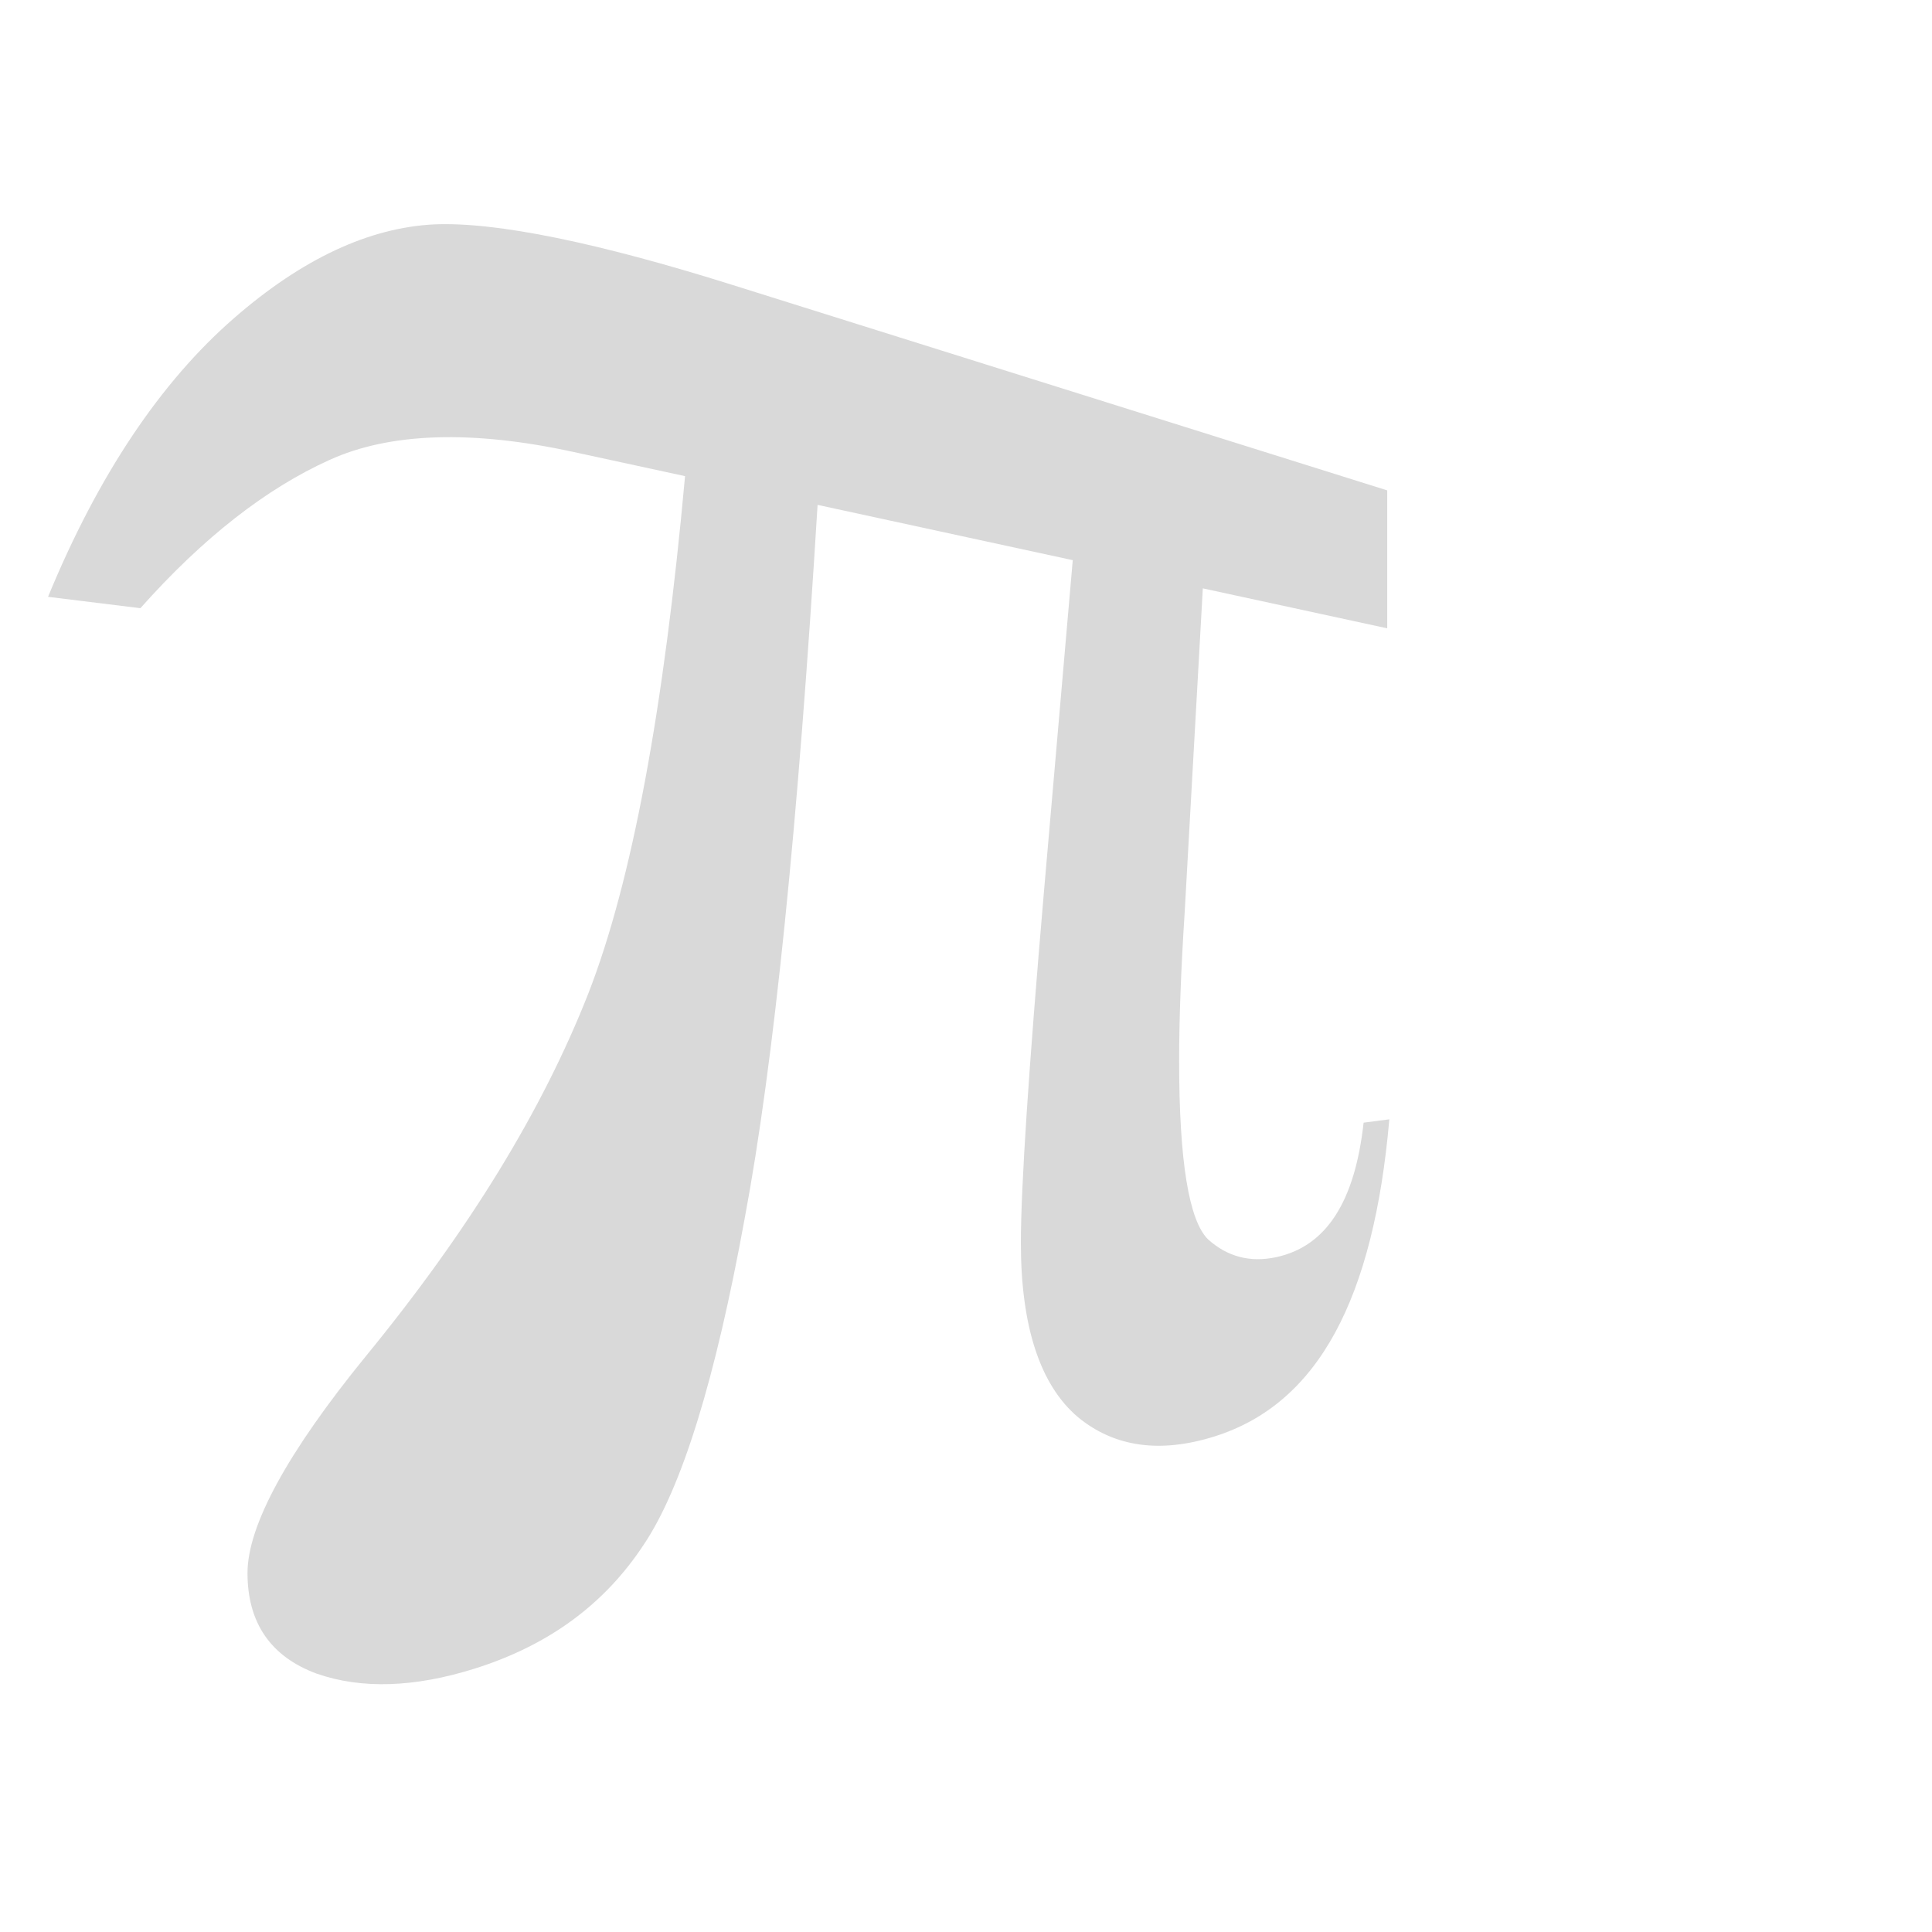
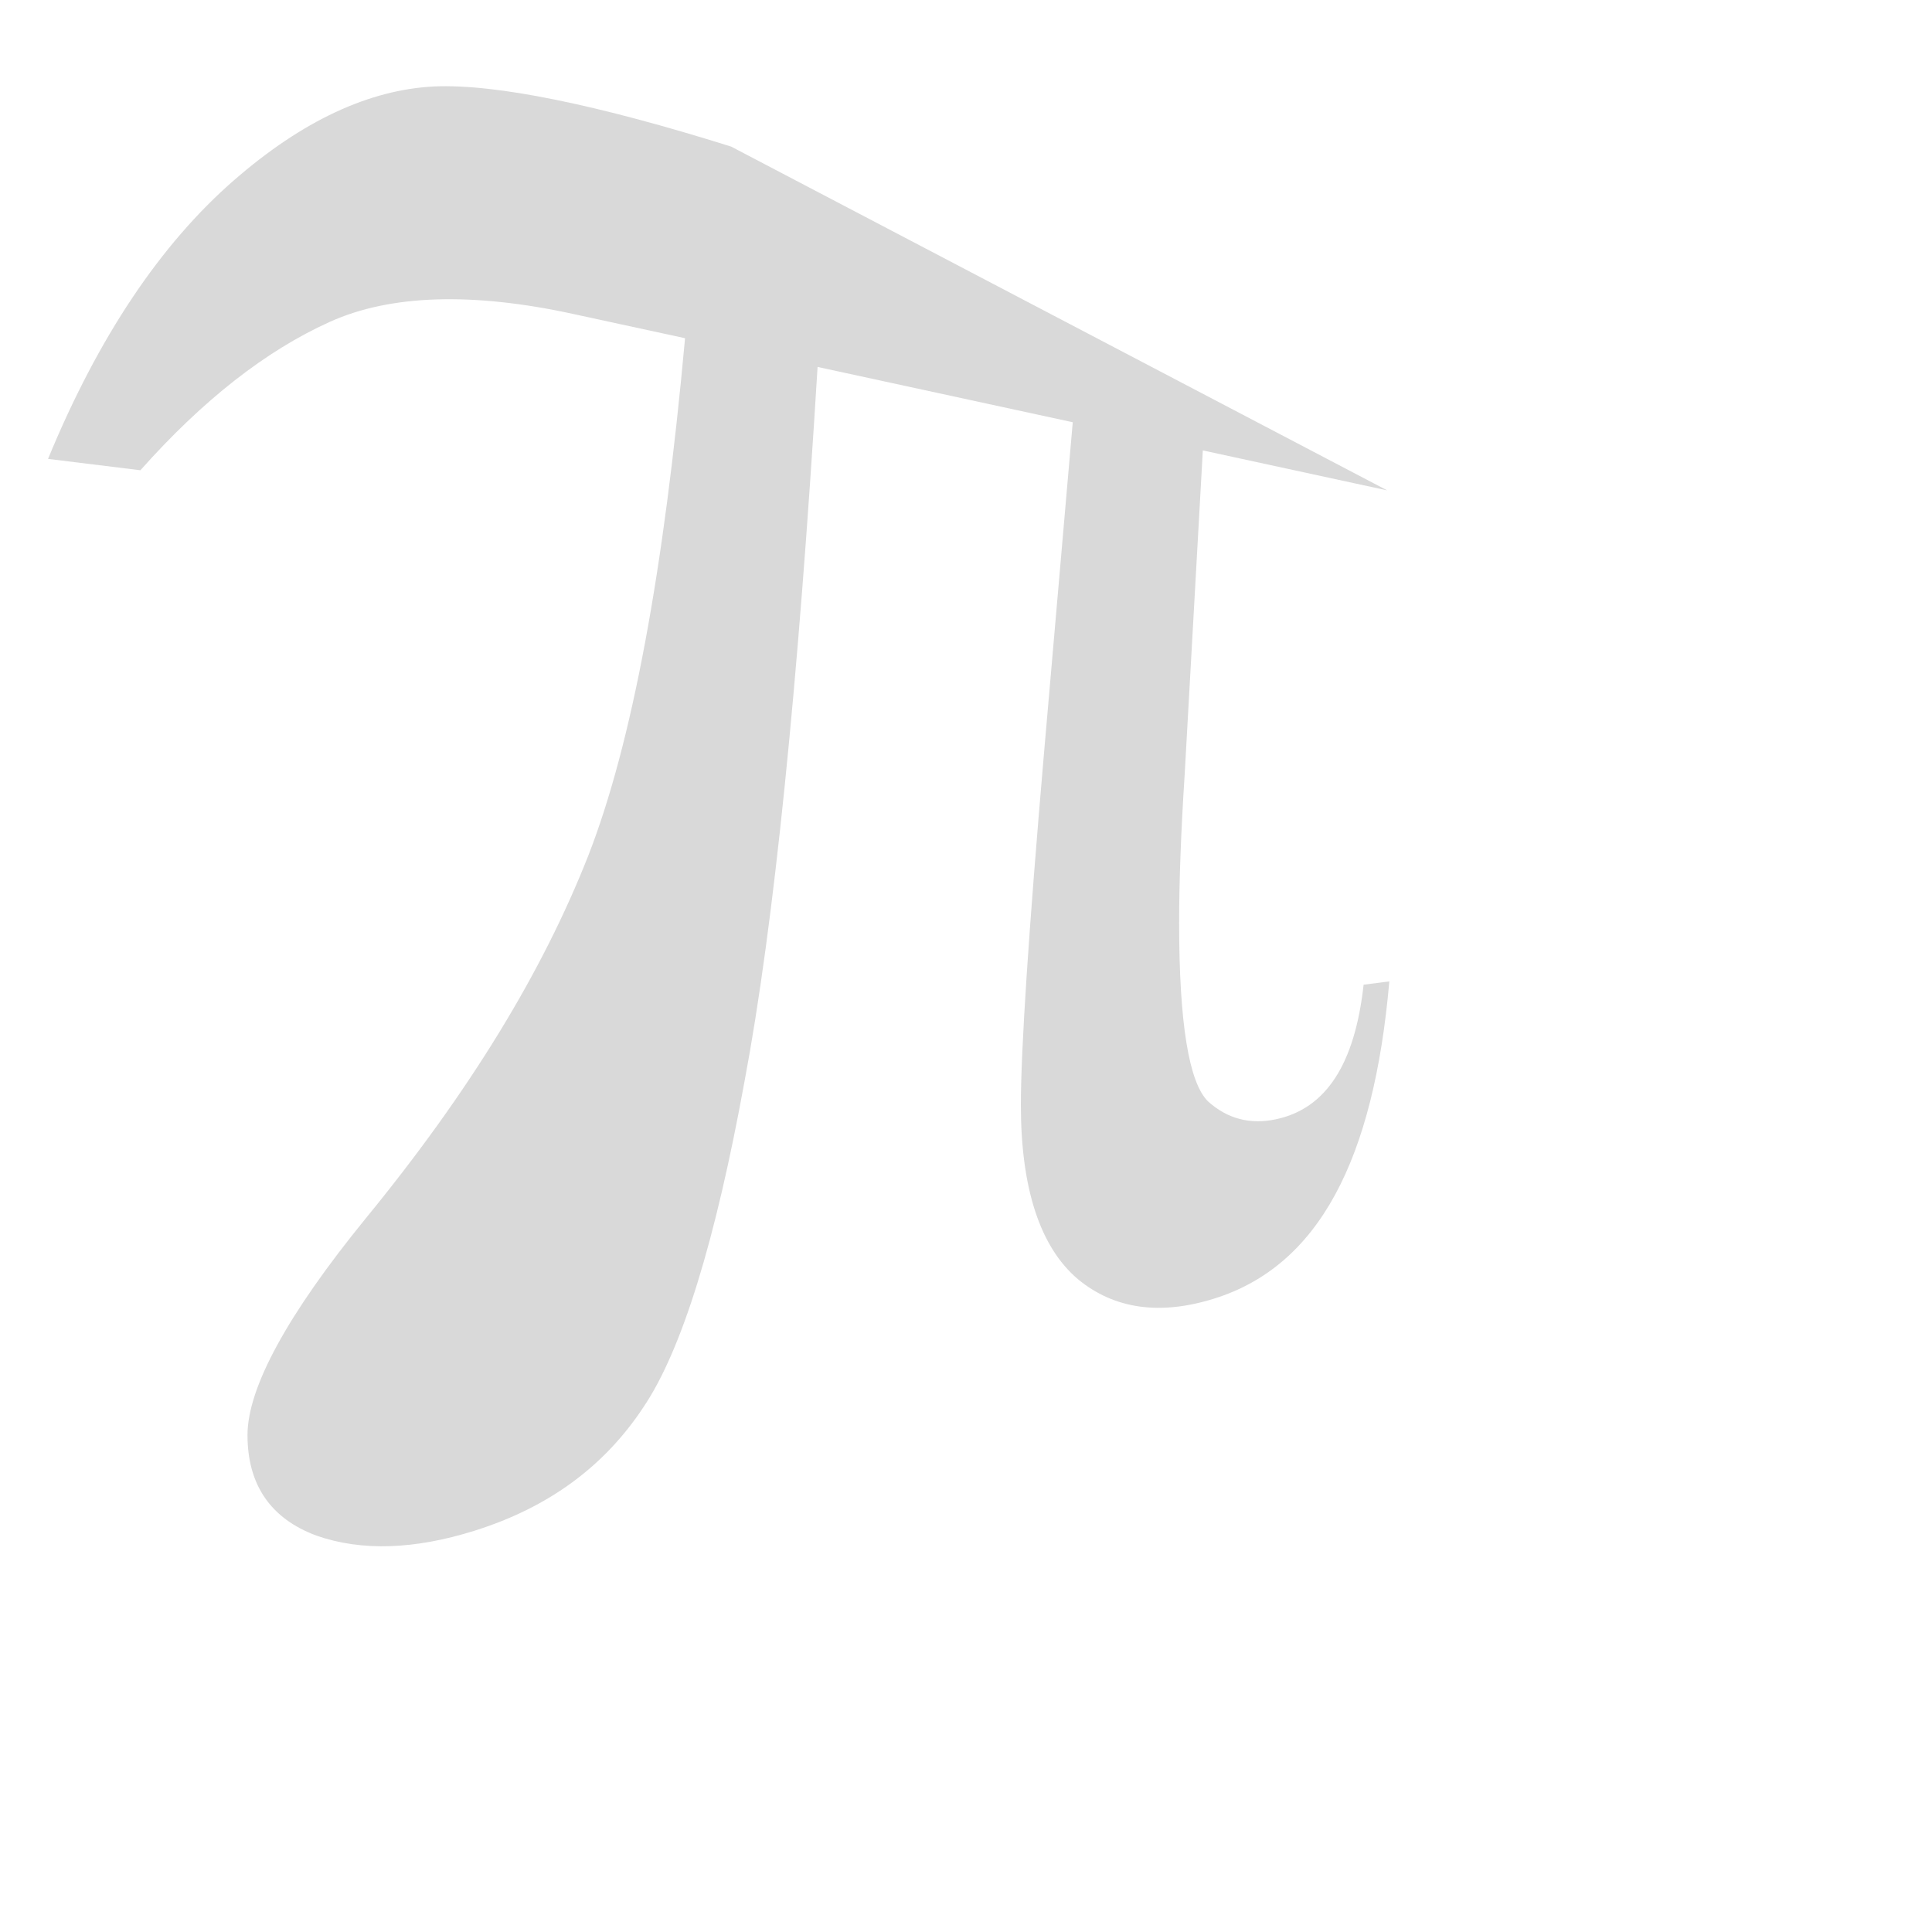
<svg xmlns="http://www.w3.org/2000/svg" xmlns:ns1="http://sodipodi.sourceforge.net/DTD/sodipodi-0.dtd" xmlns:ns2="http://www.inkscape.org/namespaces/inkscape" width="400" height="400" id="svg4611" ns1:version="0.32" ns2:version="1.1.1 (3bf5ae0d25, 2021-09-20)" version="1.0" ns1:docname="pi perspective opacity2.svg">
  <defs id="defs4613">
    <ns2:path-effect effect="perspective-envelope" up_left_point="266.626,574.319" up_right_point="544.325,661.461" down_left_point="266.626,932.979" down_right_point="544.325,845.836" id="path-effect9" is_visible="true" lpeversion="1" deform_type="perspective" horizontal_mirror="true" vertical_mirror="false" overflow_perspective="false" />
  </defs>
  <ns1:namedview id="base" pagecolor="#ffffff" bordercolor="#666666" borderopacity="1.0" gridtolerance="10000" guidetolerance="10" objecttolerance="1.6" ns2:pageopacity="0.0" ns2:pageshadow="2" ns2:zoom="0.7" ns2:cx="-215" ns2:cy="190" ns2:document-units="px" ns2:current-layer="layer1" ns2:object-bbox="true" ns2:object-points="true" ns2:object-nodes="true" ns2:grid-points="true" ns2:window-width="1920" ns2:window-height="986" ns2:window-x="-11" ns2:window-y="-11" width="400px" height="400px" showgrid="false" ns2:window-maximized="1" ns2:pagecheckerboard="0" />
  <g ns2:label="Layer 1" ns2:groupmode="layer" id="layer1" transform="translate(-256.68,-531.796)">
    <g aria-label="π" style="font-style:normal;font-weight:normal;line-height:0%;font-family:'Times New Roman';text-align:start;text-anchor:start;fill:#000000;fill-opacity:1;stroke:none;stroke-width:1px;stroke-linecap:butt;stroke-linejoin:miter;stroke-opacity:1;opacity:0.15" id="text5540" ns2:path-effect="#path-effect9" transform="translate(0,-28)">
-       <path d="m 543.889,661.325 v 28.558 l -38.177,-8.274 -3.76,67.124 c -0.762,11.786 -1.145,22.034 -1.145,30.705 0,20.78 2.03,33.131 6.017,36.982 4.013,3.591 8.691,4.787 13.973,3.681 10.484,-2.196 16.388,-11.501 18.205,-27.874 l 5.323,-0.687 c -3.23,37.013 -14.636,58.89 -36.214,65.661 -11.112,3.487 -20.638,2.28 -28.247,-3.997 -7.796,-6.594 -11.823,-18.693 -11.823,-36.079 0,-11.481 1.606,-35.876 4.777,-72.704 l 5.963,-68.649 -52.83,-11.45 c -4.041,66.27 -9.056,115.651 -15.112,147.844 -6.023,33.088 -12.977,55.729 -20.946,67.531 -8.029,12.166 -19.519,20.726 -34.985,25.58 -12.356,3.877 -23.338,4.293 -32.719,1.006 -9.425,-3.498 -14.268,-10.465 -14.268,-20.805 0,-9.869 8.379,-25.095 24.368,-44.731 21.701,-26.481 36.731,-51.233 46.164,-75.179 9.061,-23.202 15.681,-58.947 20.06,-107.193 l -23.282,-5.046 c -20.585,-4.461 -37.687,-4.064 -50.368,1.708 -13.029,5.894 -26.083,16.024 -39.116,30.676 l -19.122,-2.352 c 10.431,-25.325 23.367,-44.498 38.443,-57.642 14.269,-12.44 28.08,-18.774 41.446,-19.467 12.934,-0.577 34.179,3.862 61.541,12.449 z" style="font-size:400px;line-height:1.25;text-align:center;text-anchor:middle" id="path814" ns2:original-d="m 543.73895,661.46143 v 28.51562 h -45.3125 l -3.90625,59.375 q -1.17187,15.42969 -1.17187,26.75781 0,27.14844 6.25,33.20313 6.44531,5.85937 15.42969,5.85937 18.75,0 22.26562,-23.63281 h 7.03125 q -6.44531,54.29688 -43.35937,54.29688 -17.1875,0 -27.73438,-10.54688 -10.35156,-10.54687 -10.35156,-31.25 0,-13.67187 4.10156,-57.8125 l 5.27344,-56.25 h -41.40625 q -4.10156,71.09375 -9.96094,103.90625 -5.66406,32.8125 -12.69531,42.38281 -6.83594,9.57032 -18.75,9.57032 -8.98438,0 -15.23438,-5.27344 -6.05468,-5.27344 -6.05468,-13.86719 0,-8.20312 10.54687,-22.46094 15.42969,-20.70312 23.04688,-42.96875 7.61718,-22.46093 11.52343,-71.28906 h -13.28125 q -16.01562,0 -24.60937,7.22656 -8.39844,7.03125 -16.01563,20.3125 h -7.03125 q 5.66407,-20.89843 14.64844,-34.375 8.98438,-13.47656 18.35938,-17.57812 9.57031,-4.10156 33.78906,-4.10156 z" />
+       <path d="m 543.889,661.325 l -38.177,-8.274 -3.76,67.124 c -0.762,11.786 -1.145,22.034 -1.145,30.705 0,20.78 2.03,33.131 6.017,36.982 4.013,3.591 8.691,4.787 13.973,3.681 10.484,-2.196 16.388,-11.501 18.205,-27.874 l 5.323,-0.687 c -3.23,37.013 -14.636,58.89 -36.214,65.661 -11.112,3.487 -20.638,2.28 -28.247,-3.997 -7.796,-6.594 -11.823,-18.693 -11.823,-36.079 0,-11.481 1.606,-35.876 4.777,-72.704 l 5.963,-68.649 -52.83,-11.45 c -4.041,66.27 -9.056,115.651 -15.112,147.844 -6.023,33.088 -12.977,55.729 -20.946,67.531 -8.029,12.166 -19.519,20.726 -34.985,25.58 -12.356,3.877 -23.338,4.293 -32.719,1.006 -9.425,-3.498 -14.268,-10.465 -14.268,-20.805 0,-9.869 8.379,-25.095 24.368,-44.731 21.701,-26.481 36.731,-51.233 46.164,-75.179 9.061,-23.202 15.681,-58.947 20.06,-107.193 l -23.282,-5.046 c -20.585,-4.461 -37.687,-4.064 -50.368,1.708 -13.029,5.894 -26.083,16.024 -39.116,30.676 l -19.122,-2.352 c 10.431,-25.325 23.367,-44.498 38.443,-57.642 14.269,-12.44 28.08,-18.774 41.446,-19.467 12.934,-0.577 34.179,3.862 61.541,12.449 z" style="font-size:400px;line-height:1.25;text-align:center;text-anchor:middle" id="path814" ns2:original-d="m 543.73895,661.46143 v 28.51562 h -45.3125 l -3.90625,59.375 q -1.17187,15.42969 -1.17187,26.75781 0,27.14844 6.25,33.20313 6.44531,5.85937 15.42969,5.85937 18.75,0 22.26562,-23.63281 h 7.03125 q -6.44531,54.29688 -43.35937,54.29688 -17.1875,0 -27.73438,-10.54688 -10.35156,-10.54687 -10.35156,-31.25 0,-13.67187 4.10156,-57.8125 l 5.27344,-56.25 h -41.40625 q -4.10156,71.09375 -9.96094,103.90625 -5.66406,32.8125 -12.69531,42.38281 -6.83594,9.57032 -18.75,9.57032 -8.98438,0 -15.23438,-5.27344 -6.05468,-5.27344 -6.05468,-13.86719 0,-8.20312 10.54687,-22.46094 15.42969,-20.70312 23.04688,-42.96875 7.61718,-22.46093 11.52343,-71.28906 h -13.28125 q -16.01562,0 -24.60937,7.22656 -8.39844,7.03125 -16.01563,20.3125 h -7.03125 q 5.66407,-20.89843 14.64844,-34.375 8.98438,-13.47656 18.35938,-17.57812 9.57031,-4.10156 33.78906,-4.10156 z" />
    </g>
  </g>
</svg>